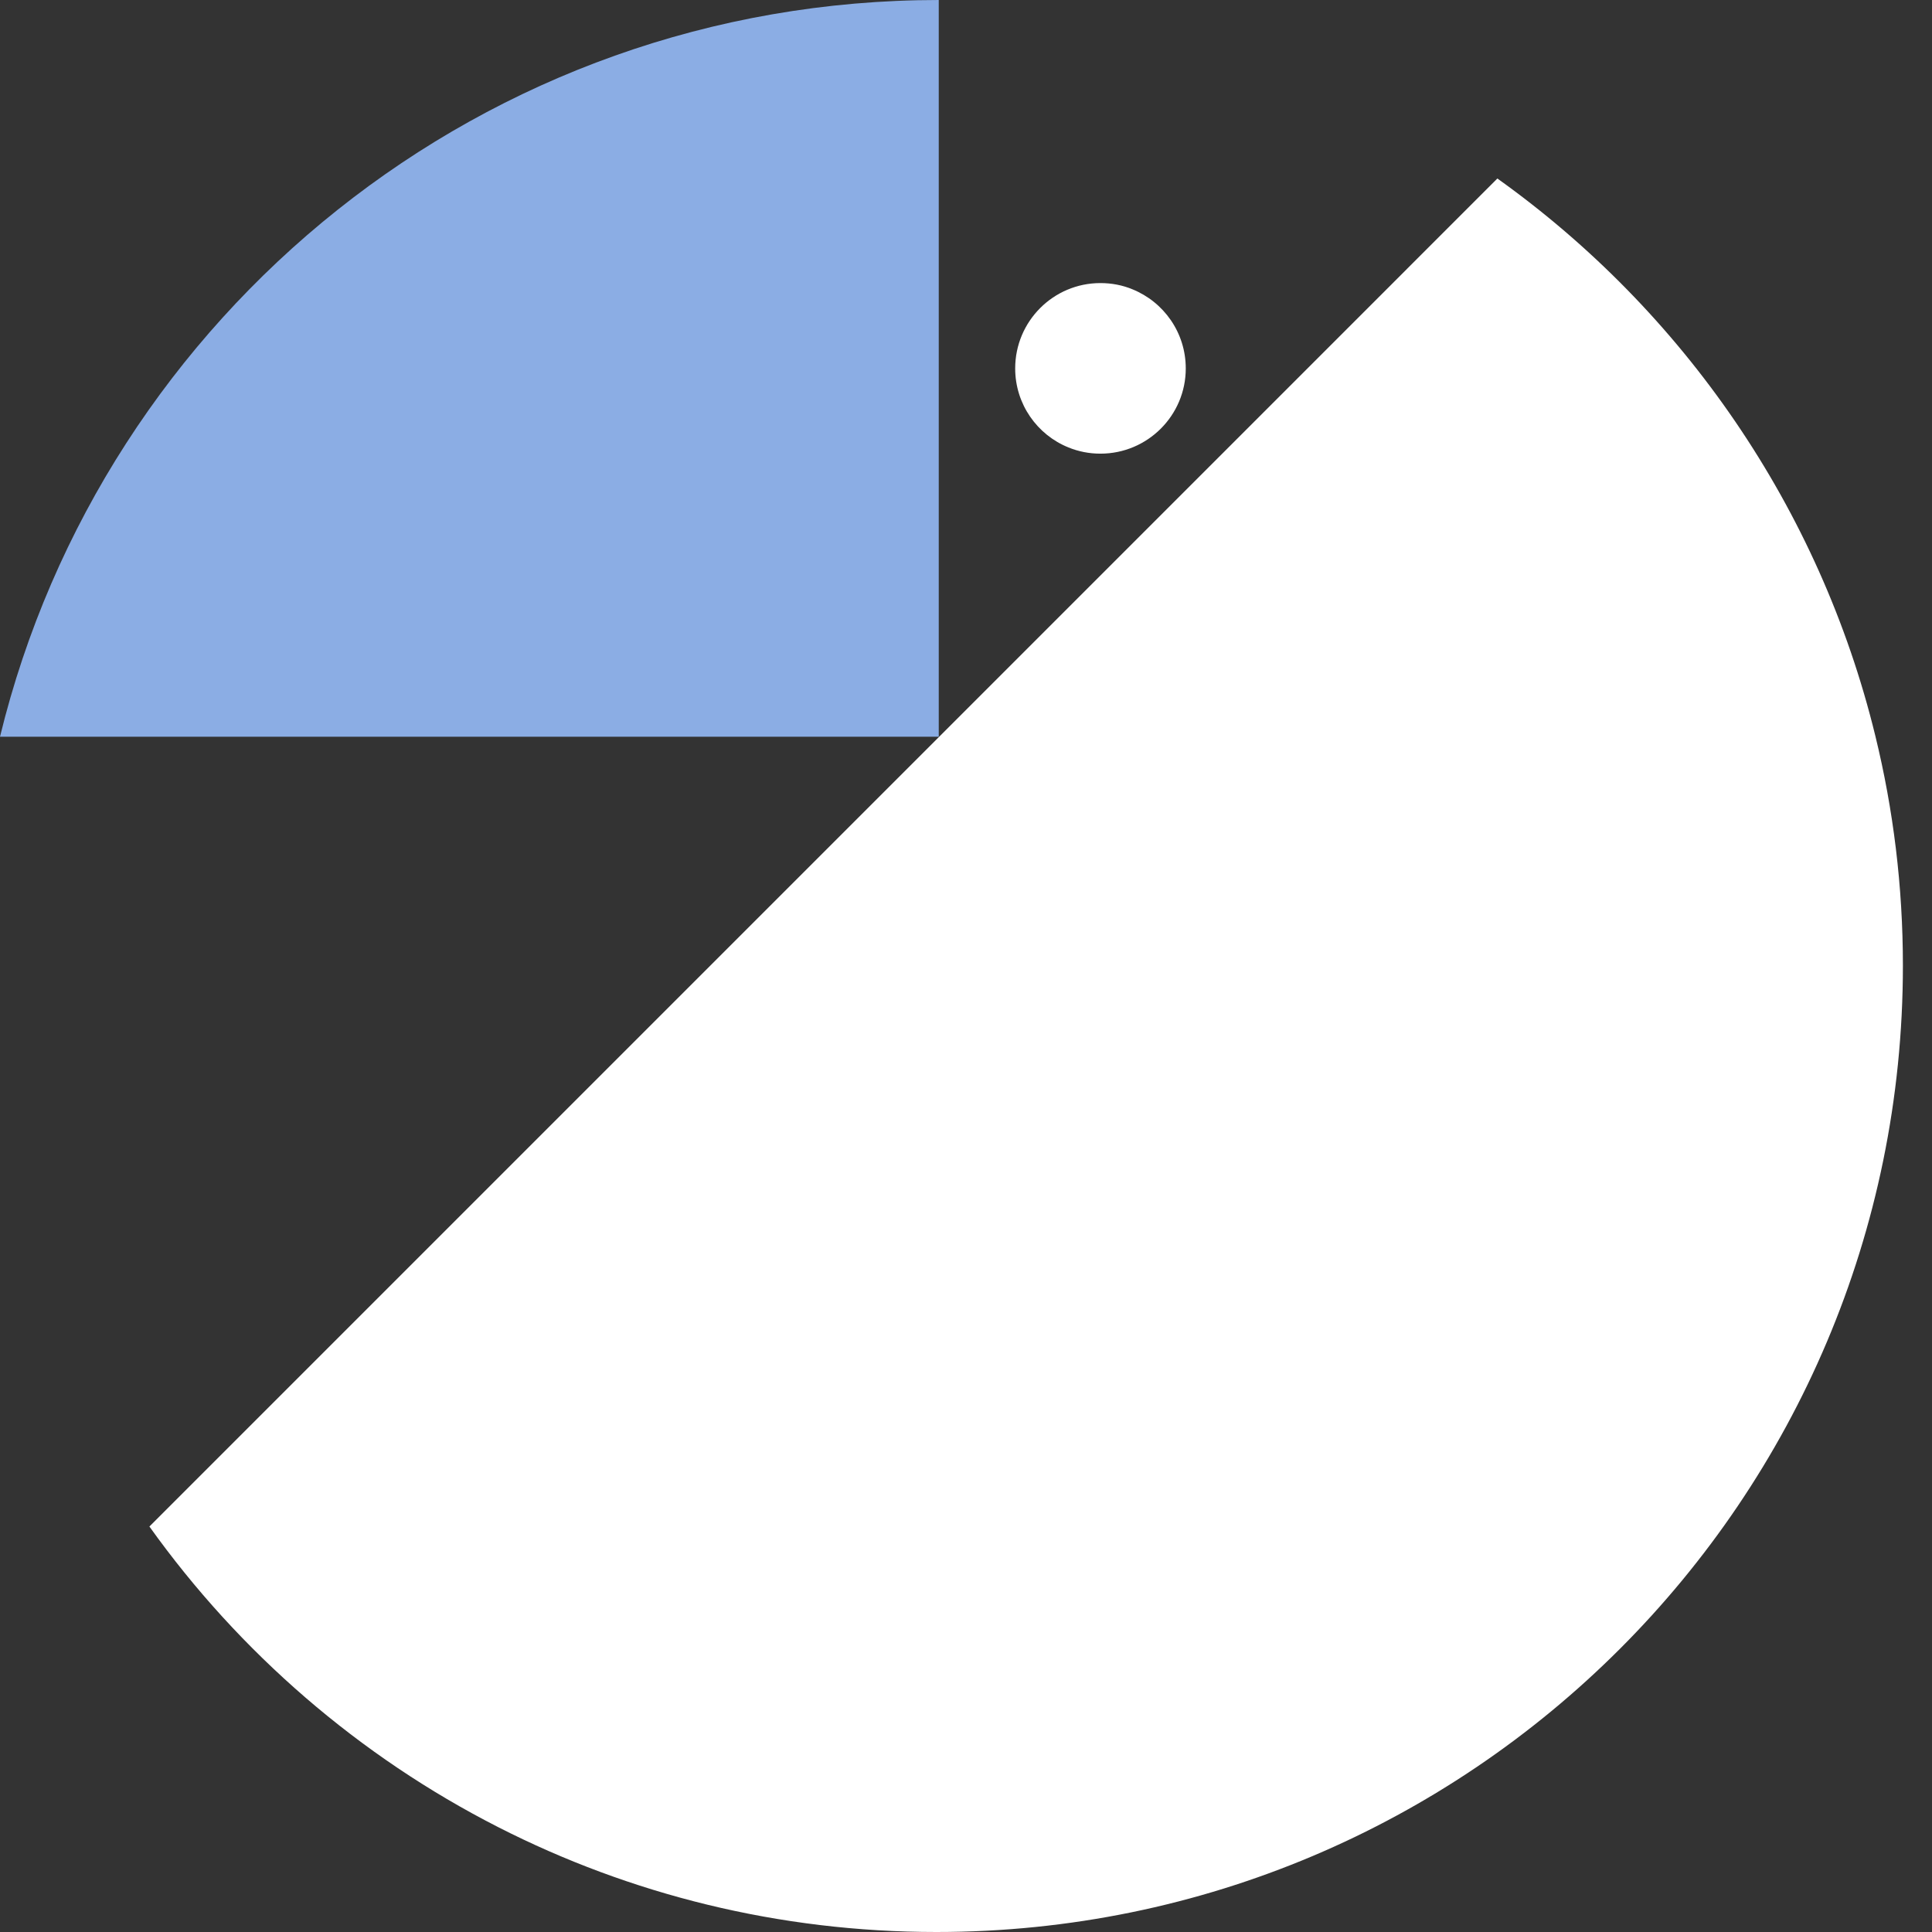
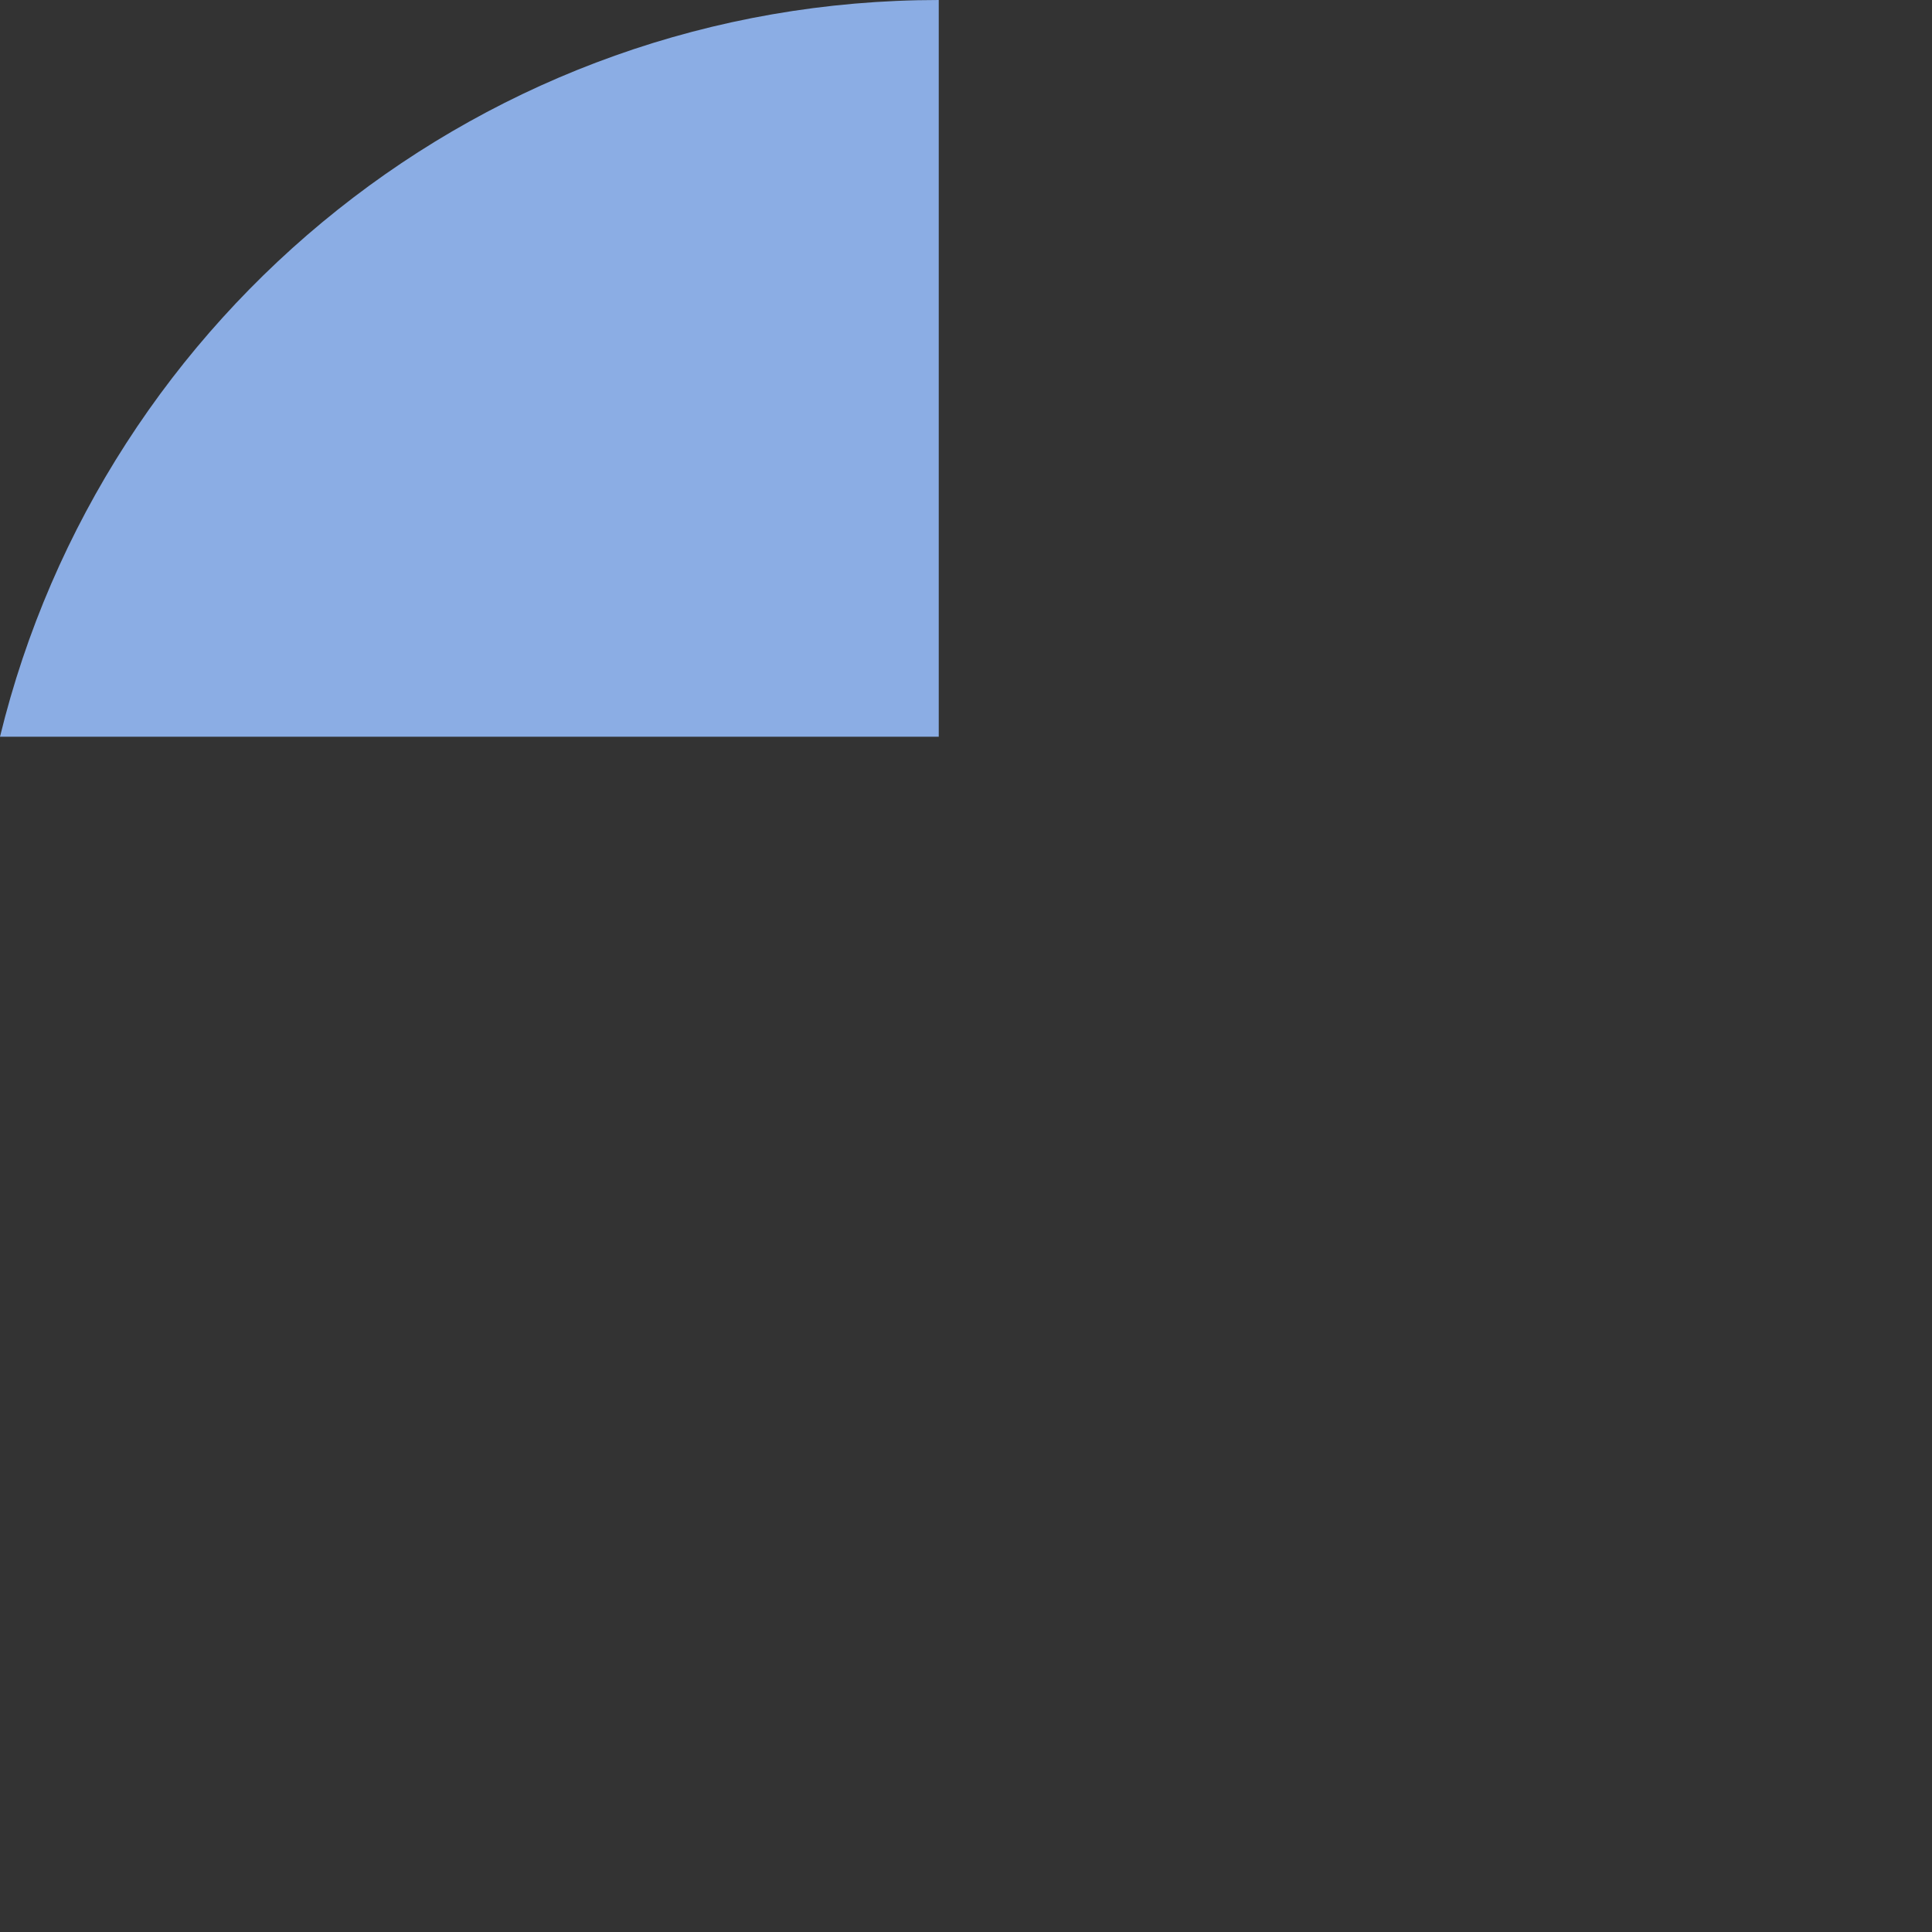
<svg xmlns="http://www.w3.org/2000/svg" viewBox="0 0 48 48" fill="none">
  <rect x="0" y="0" width="48" height="48" fill="#333333" stroke="none" />
  <path d="M23.323 0V18.304H0C2.558 7.799 12.034 0 23.326 0H23.323Z" fill="#8BADE4" />
-   <path d="M29.46 9.154C29.46 10.322 28.511 11.271 27.339 11.271C27.06 11.271 26.791 11.217 26.547 11.117C25.77 10.805 25.222 10.042 25.222 9.154C25.222 7.982 26.171 7.033 27.339 7.033C27.622 7.033 27.891 7.086 28.134 7.187C28.912 7.502 29.46 8.262 29.46 9.154Z" fill="white" />
-   <path d="M47.277 23.989C47.277 37.252 36.525 48 23.266 48C19.346 48 15.646 47.061 12.378 45.395C8.921 43.633 5.951 41.06 3.712 37.926L23.266 18.372C27.913 13.725 32.556 9.082 37.202 4.435C41.813 7.728 45.209 12.611 46.592 18.282C47.04 20.113 47.277 22.022 47.277 23.989Z" fill="white" />
</svg>